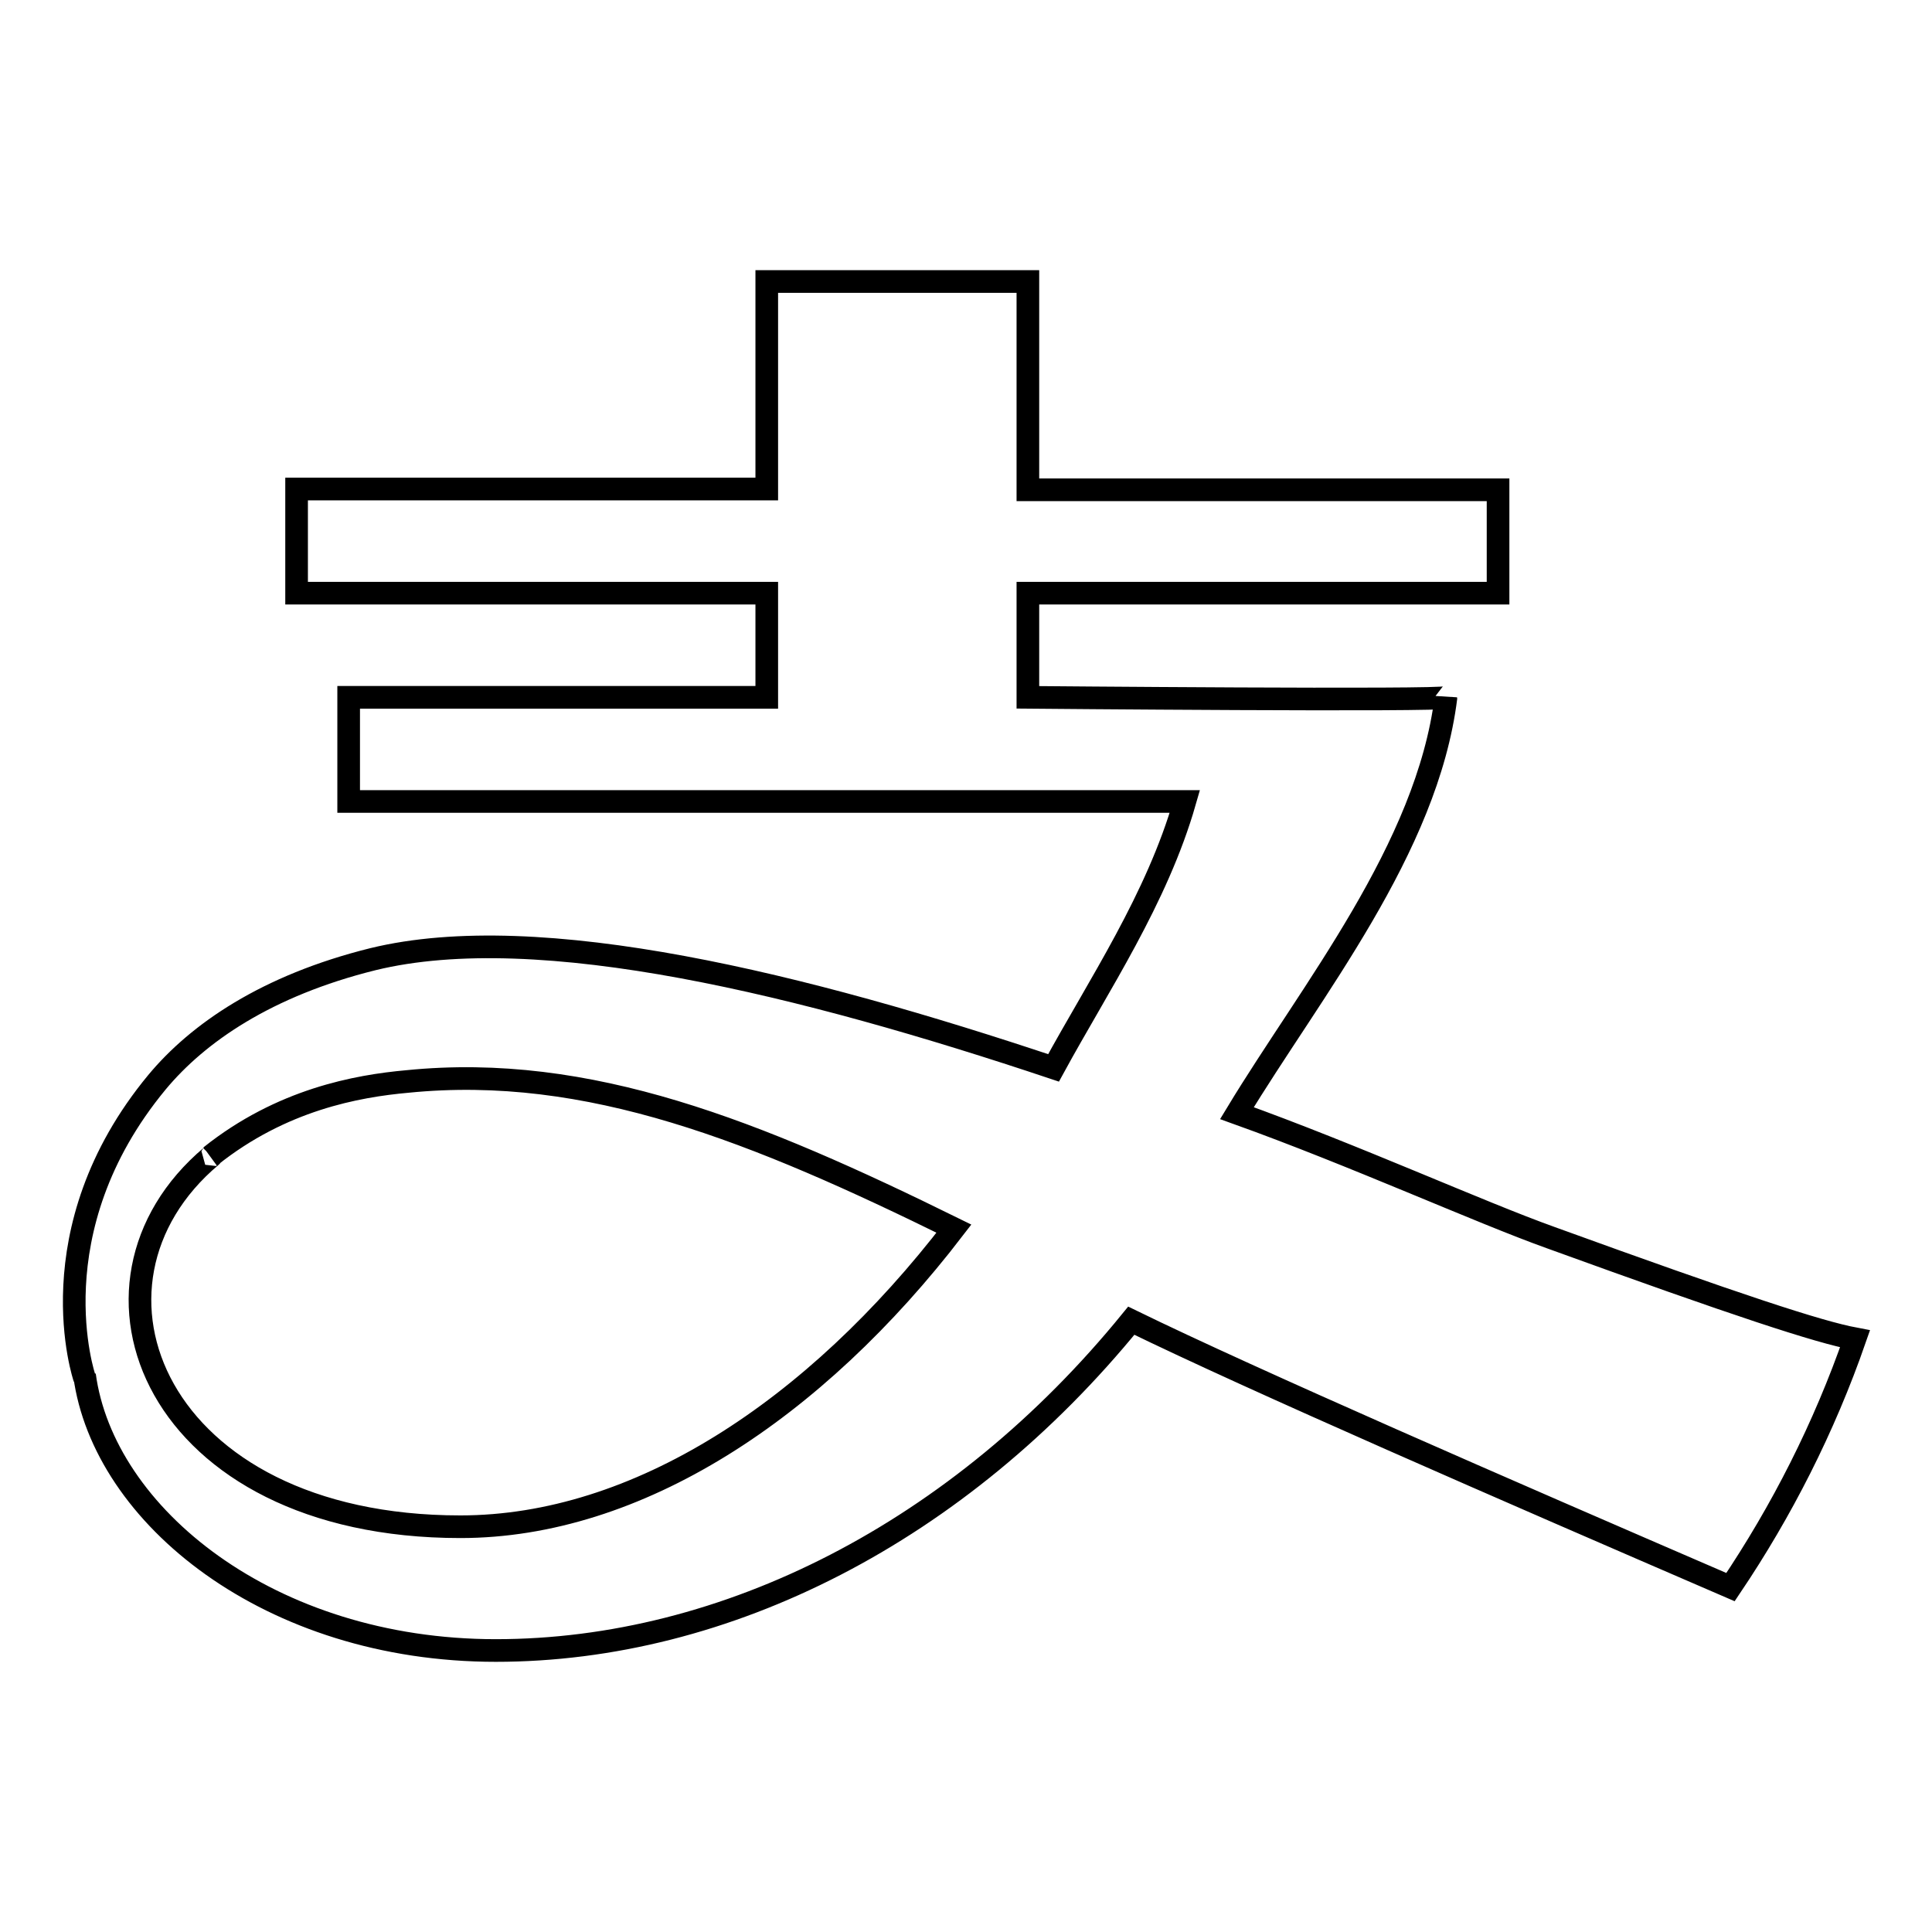
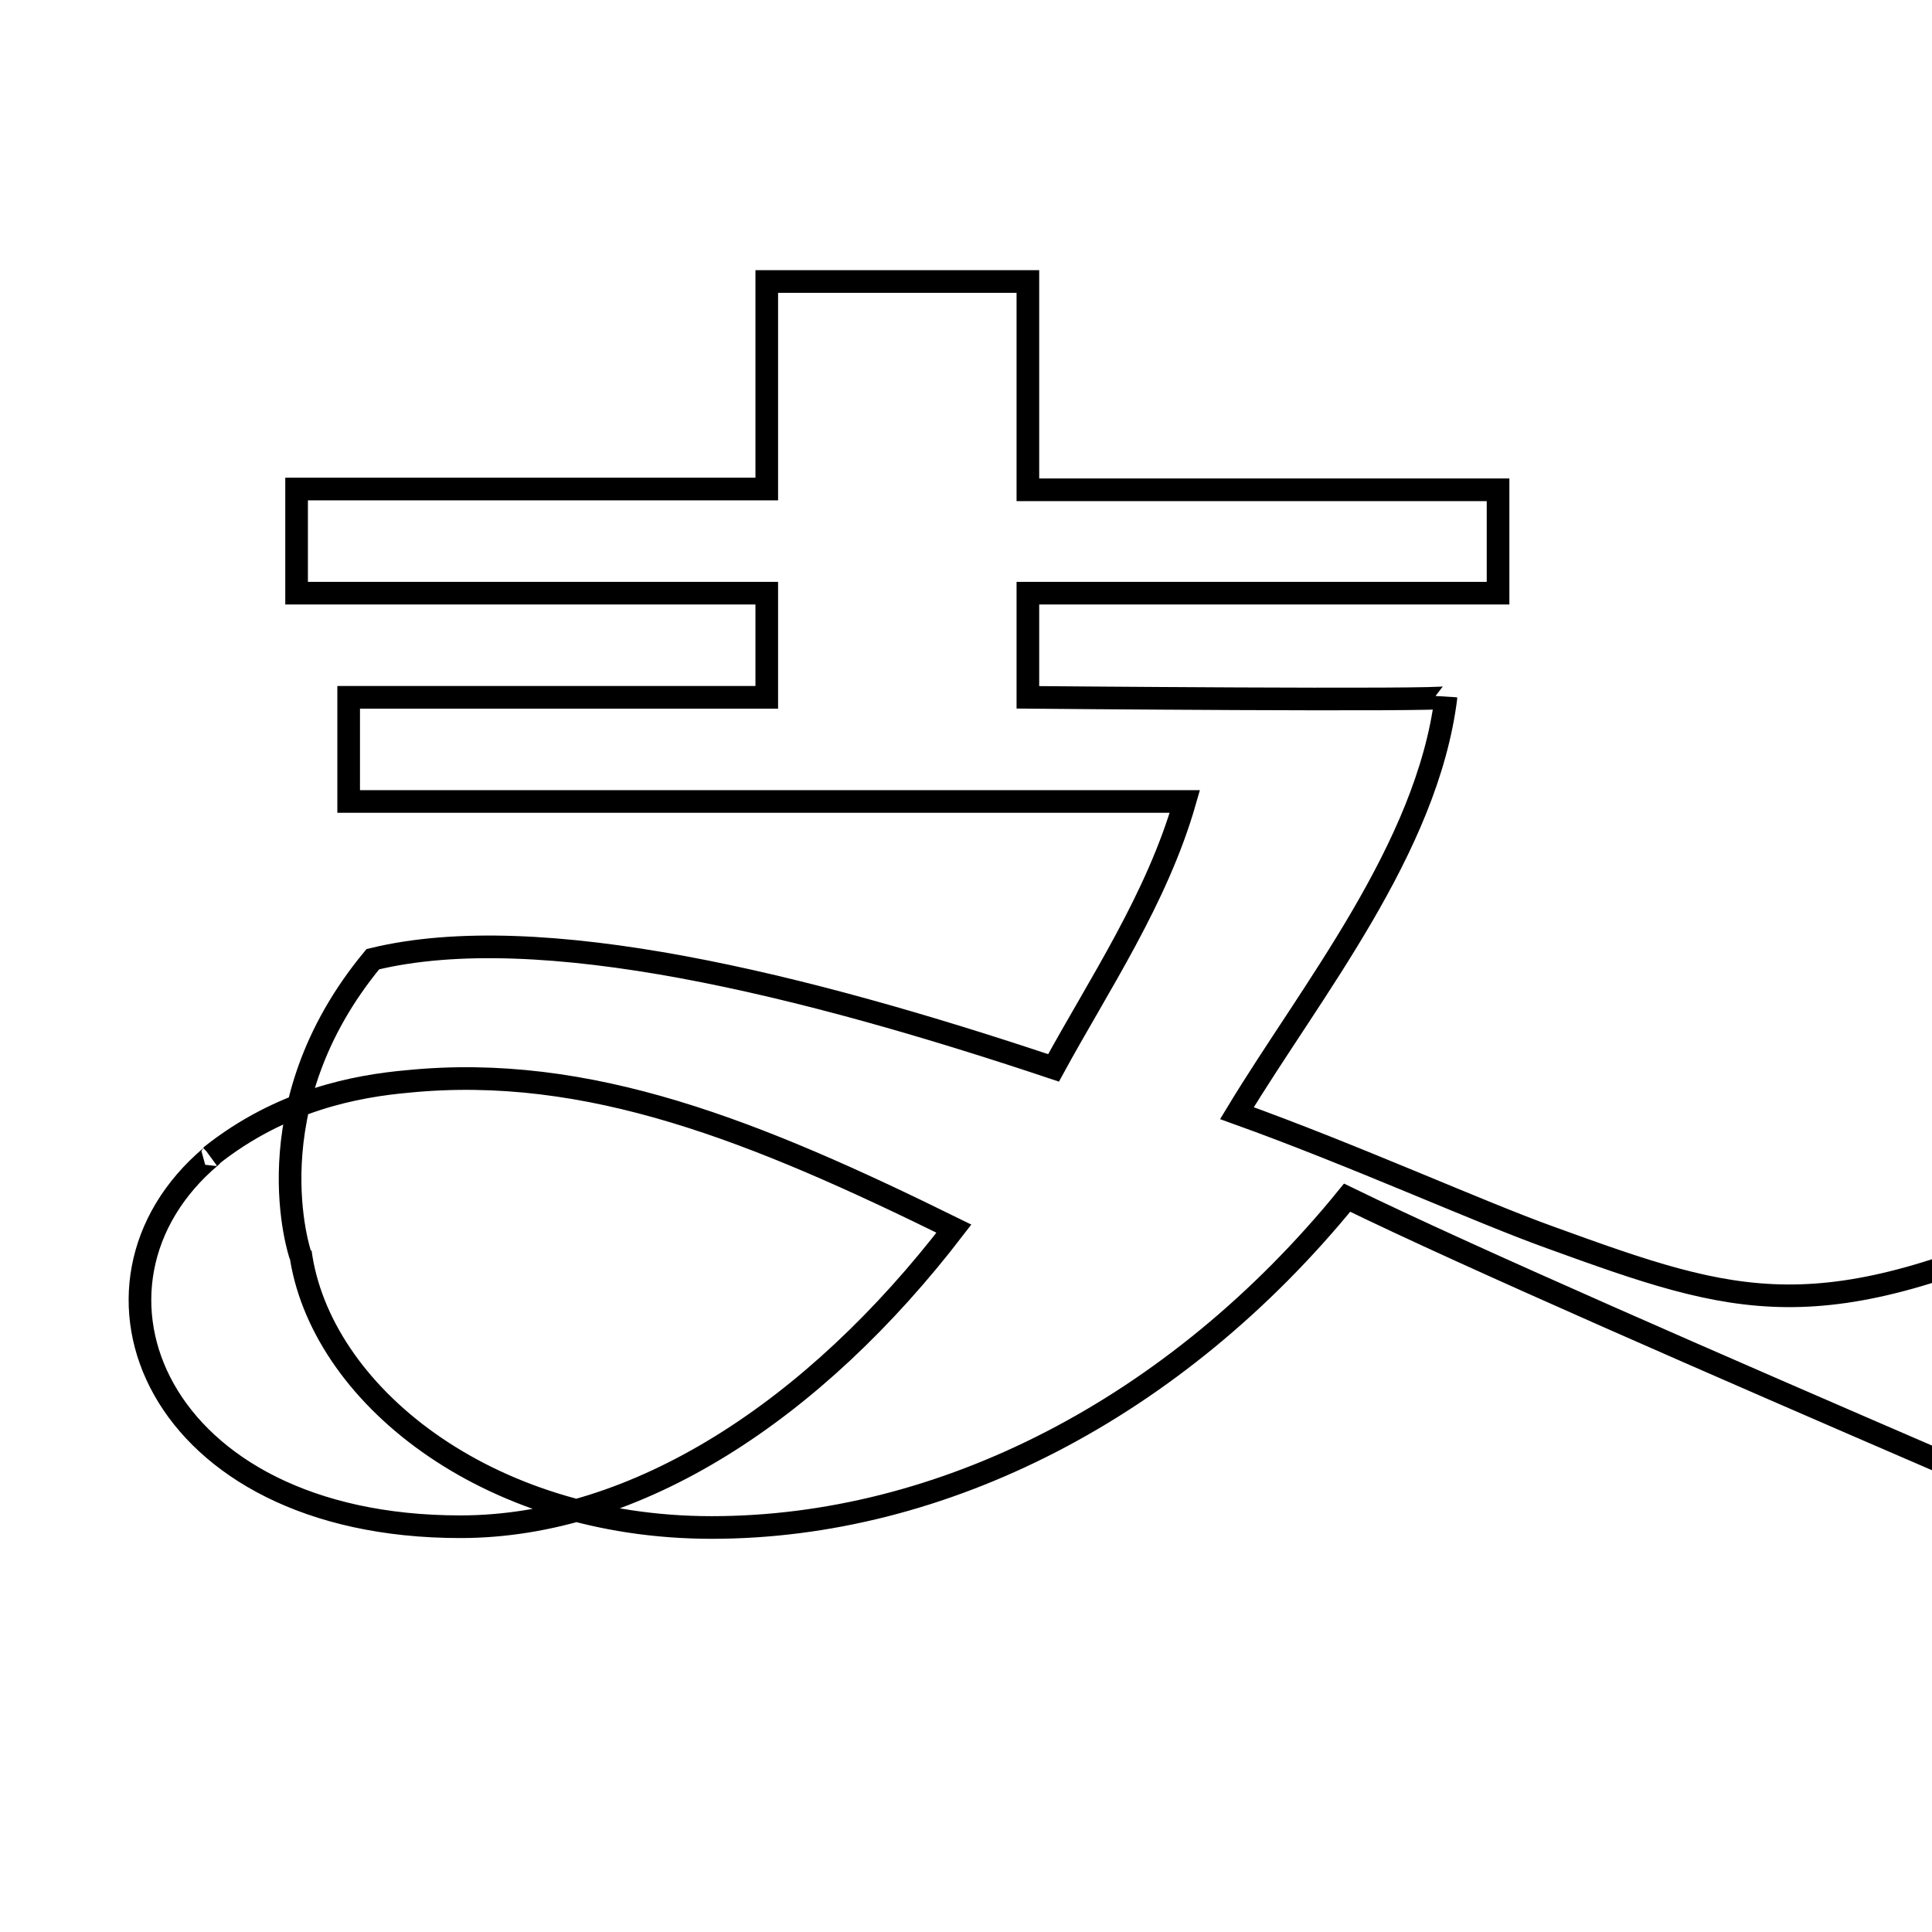
<svg xmlns="http://www.w3.org/2000/svg" version="1.1" x="0px" y="0px" viewBox="0 0 256 256" enable-background="new 0 0 256 256" xml:space="preserve">
  <g>
    <g>
-       <path stroke-width="3" fill-opacity="0" stroke="#000000" d="M205.5,164c-9.5-3.4-26-10.9-41.6-16.5c9.8-16.2,25.2-35,27.7-55.1c0,0.5-55.4,0-55.4,0V78.6h62.3V64.9h-62.3V37.3h-34.6v27.5H39.3v13.8h62.3v13.8H46.2v13.8H157c-3.7,12.9-11.4,24.3-17.4,35.3c-32.9-11-68.1-19.8-90.2-14.4c-14.1,3.5-23.2,9.8-28.6,16.3c-16.3,19.7-9.6,39.2-9.6,39.2c0-0.1,0-0.2,0-0.4c2.5,18.6,24.5,36.5,54.5,36.5c30.5,0,61.4-15.7,84.2-43.7c16.2,7.9,49.3,22.3,79.4,35.3l0,0c6.8-10.1,12.4-21.1,16.5-32.9C241,176.5,230.3,173,205.5,164z M61,202.3c-40.5,0-53.2-32.1-33-49.1c0,0,0.2-0.2-0.1,0c9.4-7.5,19.4-9.3,26.1-9.9l0,0c24-2.4,46.2,6.6,72.4,19.5C107.9,186.9,84.4,202.3,61,202.3z" />
+       <path stroke-width="3" fill-opacity="0" stroke="#000000" d="M205.5,164c-9.5-3.4-26-10.9-41.6-16.5c9.8-16.2,25.2-35,27.7-55.1c0,0.5-55.4,0-55.4,0V78.6h62.3V64.9h-62.3V37.3h-34.6v27.5H39.3v13.8h62.3v13.8H46.2v13.8H157c-3.7,12.9-11.4,24.3-17.4,35.3c-32.9-11-68.1-19.8-90.2-14.4c-16.3,19.7-9.6,39.2-9.6,39.2c0-0.1,0-0.2,0-0.4c2.5,18.6,24.5,36.5,54.5,36.5c30.5,0,61.4-15.7,84.2-43.7c16.2,7.9,49.3,22.3,79.4,35.3l0,0c6.8-10.1,12.4-21.1,16.5-32.9C241,176.5,230.3,173,205.5,164z M61,202.3c-40.5,0-53.2-32.1-33-49.1c0,0,0.2-0.2-0.1,0c9.4-7.5,19.4-9.3,26.1-9.9l0,0c24-2.4,46.2,6.6,72.4,19.5C107.9,186.9,84.4,202.3,61,202.3z" />
    </g>
  </g>
</svg>